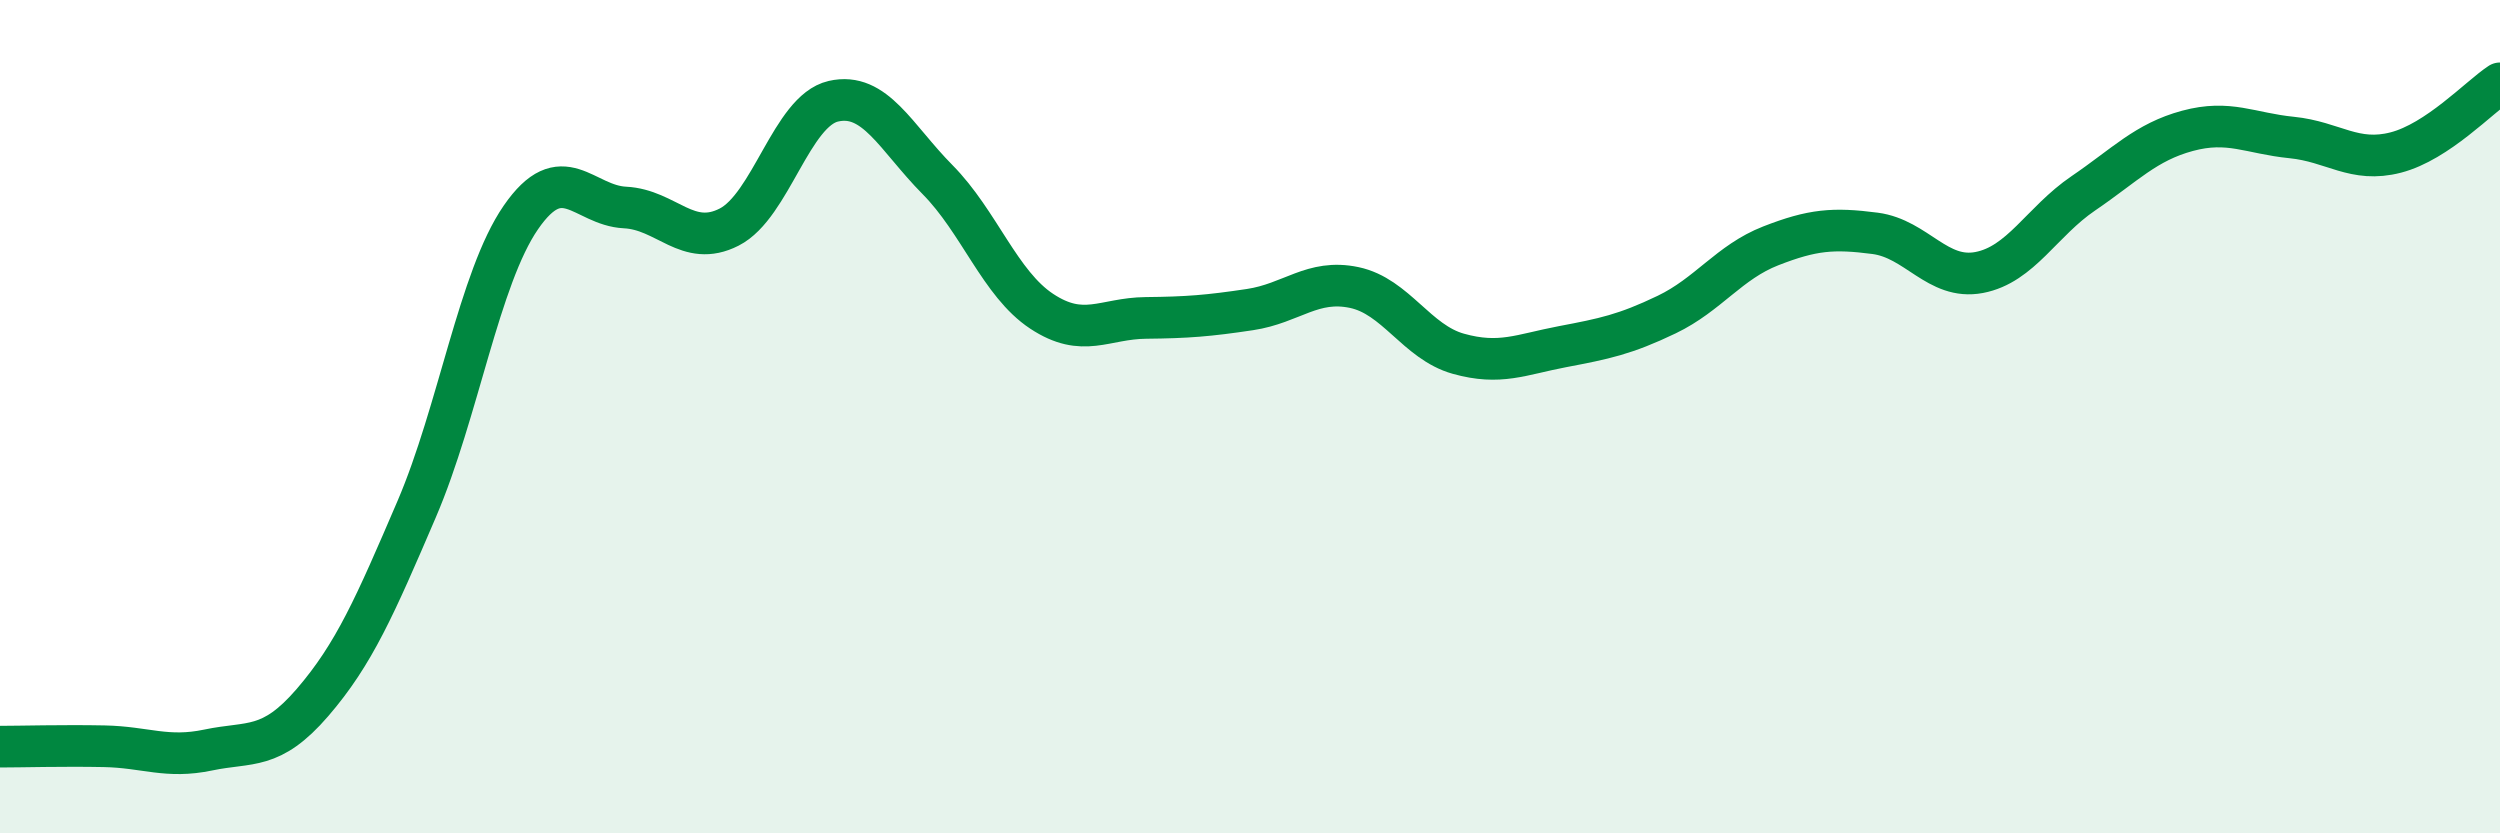
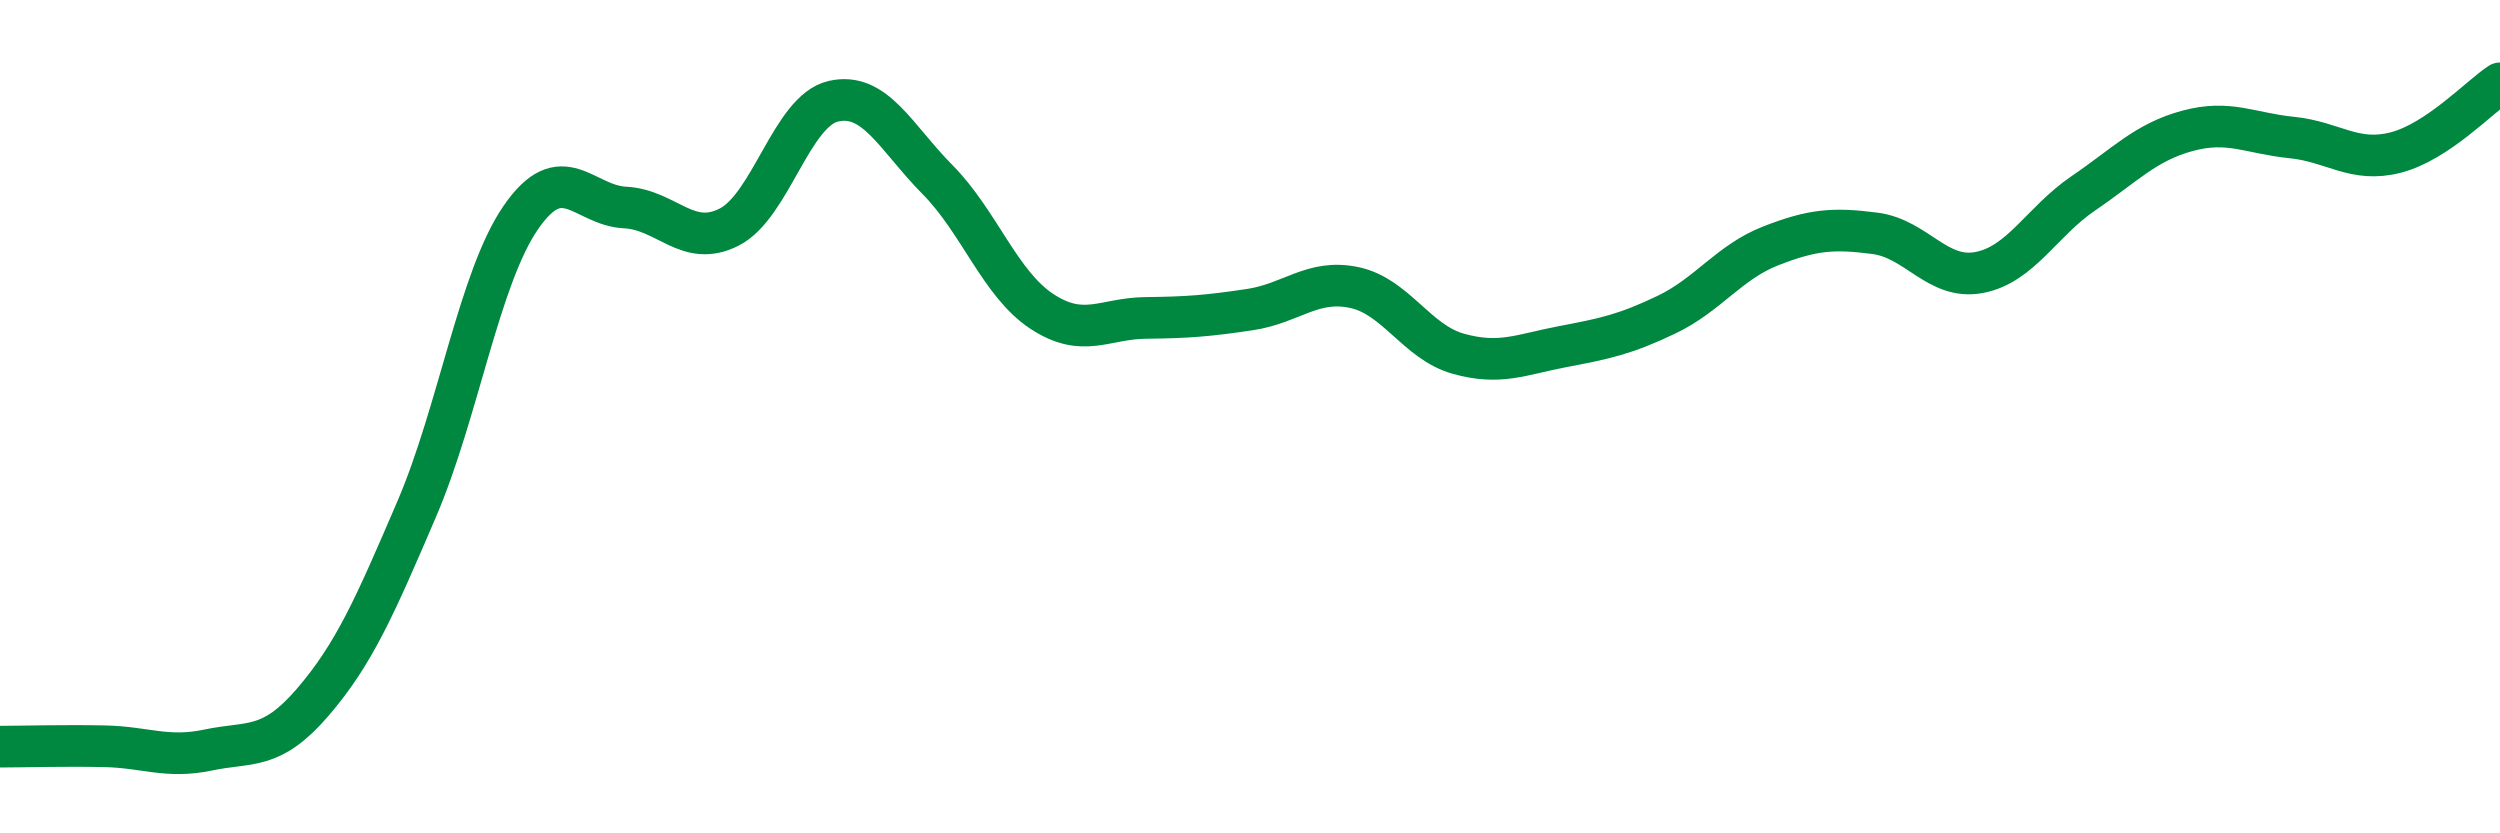
<svg xmlns="http://www.w3.org/2000/svg" width="60" height="20" viewBox="0 0 60 20">
-   <path d="M 0,17.92 C 0.5,17.92 1.5,17.89 2.5,17.91 C 3.5,17.93 4,18.21 5,18 C 6,17.79 6.5,18.02 7.5,16.86 C 8.5,15.7 9,14.55 10,12.22 C 11,9.89 11.5,6.67 12.5,5.22 C 13.5,3.77 14,4.93 15,4.98 C 16,5.03 16.5,5.96 17.5,5.45 C 18.5,4.94 19,2.66 20,2.43 C 21,2.2 21.5,3.3 22.5,4.31 C 23.5,5.32 24,6.81 25,7.47 C 26,8.13 26.5,7.64 27.5,7.63 C 28.5,7.62 29,7.58 30,7.43 C 31,7.28 31.5,6.69 32.5,6.9 C 33.5,7.11 34,8.21 35,8.49 C 36,8.77 36.5,8.51 37.5,8.32 C 38.5,8.13 39,8.03 40,7.55 C 41,7.07 41.5,6.29 42.5,5.9 C 43.5,5.51 44,5.47 45,5.6 C 46,5.73 46.5,6.73 47.5,6.54 C 48.5,6.35 49,5.32 50,4.64 C 51,3.96 51.5,3.41 52.5,3.14 C 53.5,2.87 54,3.2 55,3.3 C 56,3.4 56.5,3.92 57.5,3.66 C 58.5,3.4 59.5,2.33 60,2L60 20L0 20Z" fill="#008740" opacity="0.1" stroke-linecap="round" stroke-linejoin="round" />
  <path d="M 0,17.92 C 0.5,17.92 1.5,17.89 2.5,17.91 C 3.5,17.93 4,18.21 5,18 C 6,17.79 6.5,18.02 7.5,16.86 C 8.5,15.7 9,14.55 10,12.22 C 11,9.89 11.5,6.67 12.5,5.22 C 13.5,3.77 14,4.93 15,4.98 C 16,5.03 16.5,5.96 17.5,5.45 C 18.5,4.94 19,2.66 20,2.43 C 21,2.2 21.5,3.3 22.5,4.31 C 23.5,5.32 24,6.81 25,7.47 C 26,8.13 26.5,7.64 27.5,7.63 C 28.5,7.62 29,7.58 30,7.43 C 31,7.28 31.5,6.69 32.5,6.9 C 33.5,7.11 34,8.21 35,8.49 C 36,8.77 36.5,8.51 37.5,8.32 C 38.5,8.13 39,8.03 40,7.55 C 41,7.07 41.5,6.29 42.5,5.9 C 43.5,5.51 44,5.47 45,5.6 C 46,5.73 46.5,6.73 47.5,6.54 C 48.5,6.35 49,5.32 50,4.64 C 51,3.96 51.5,3.41 52.5,3.14 C 53.5,2.87 54,3.2 55,3.3 C 56,3.4 56.5,3.92 57.5,3.66 C 58.5,3.4 59.5,2.33 60,2" stroke="#008740" stroke-width="1" fill="none" stroke-linecap="round" stroke-linejoin="round" />
</svg>